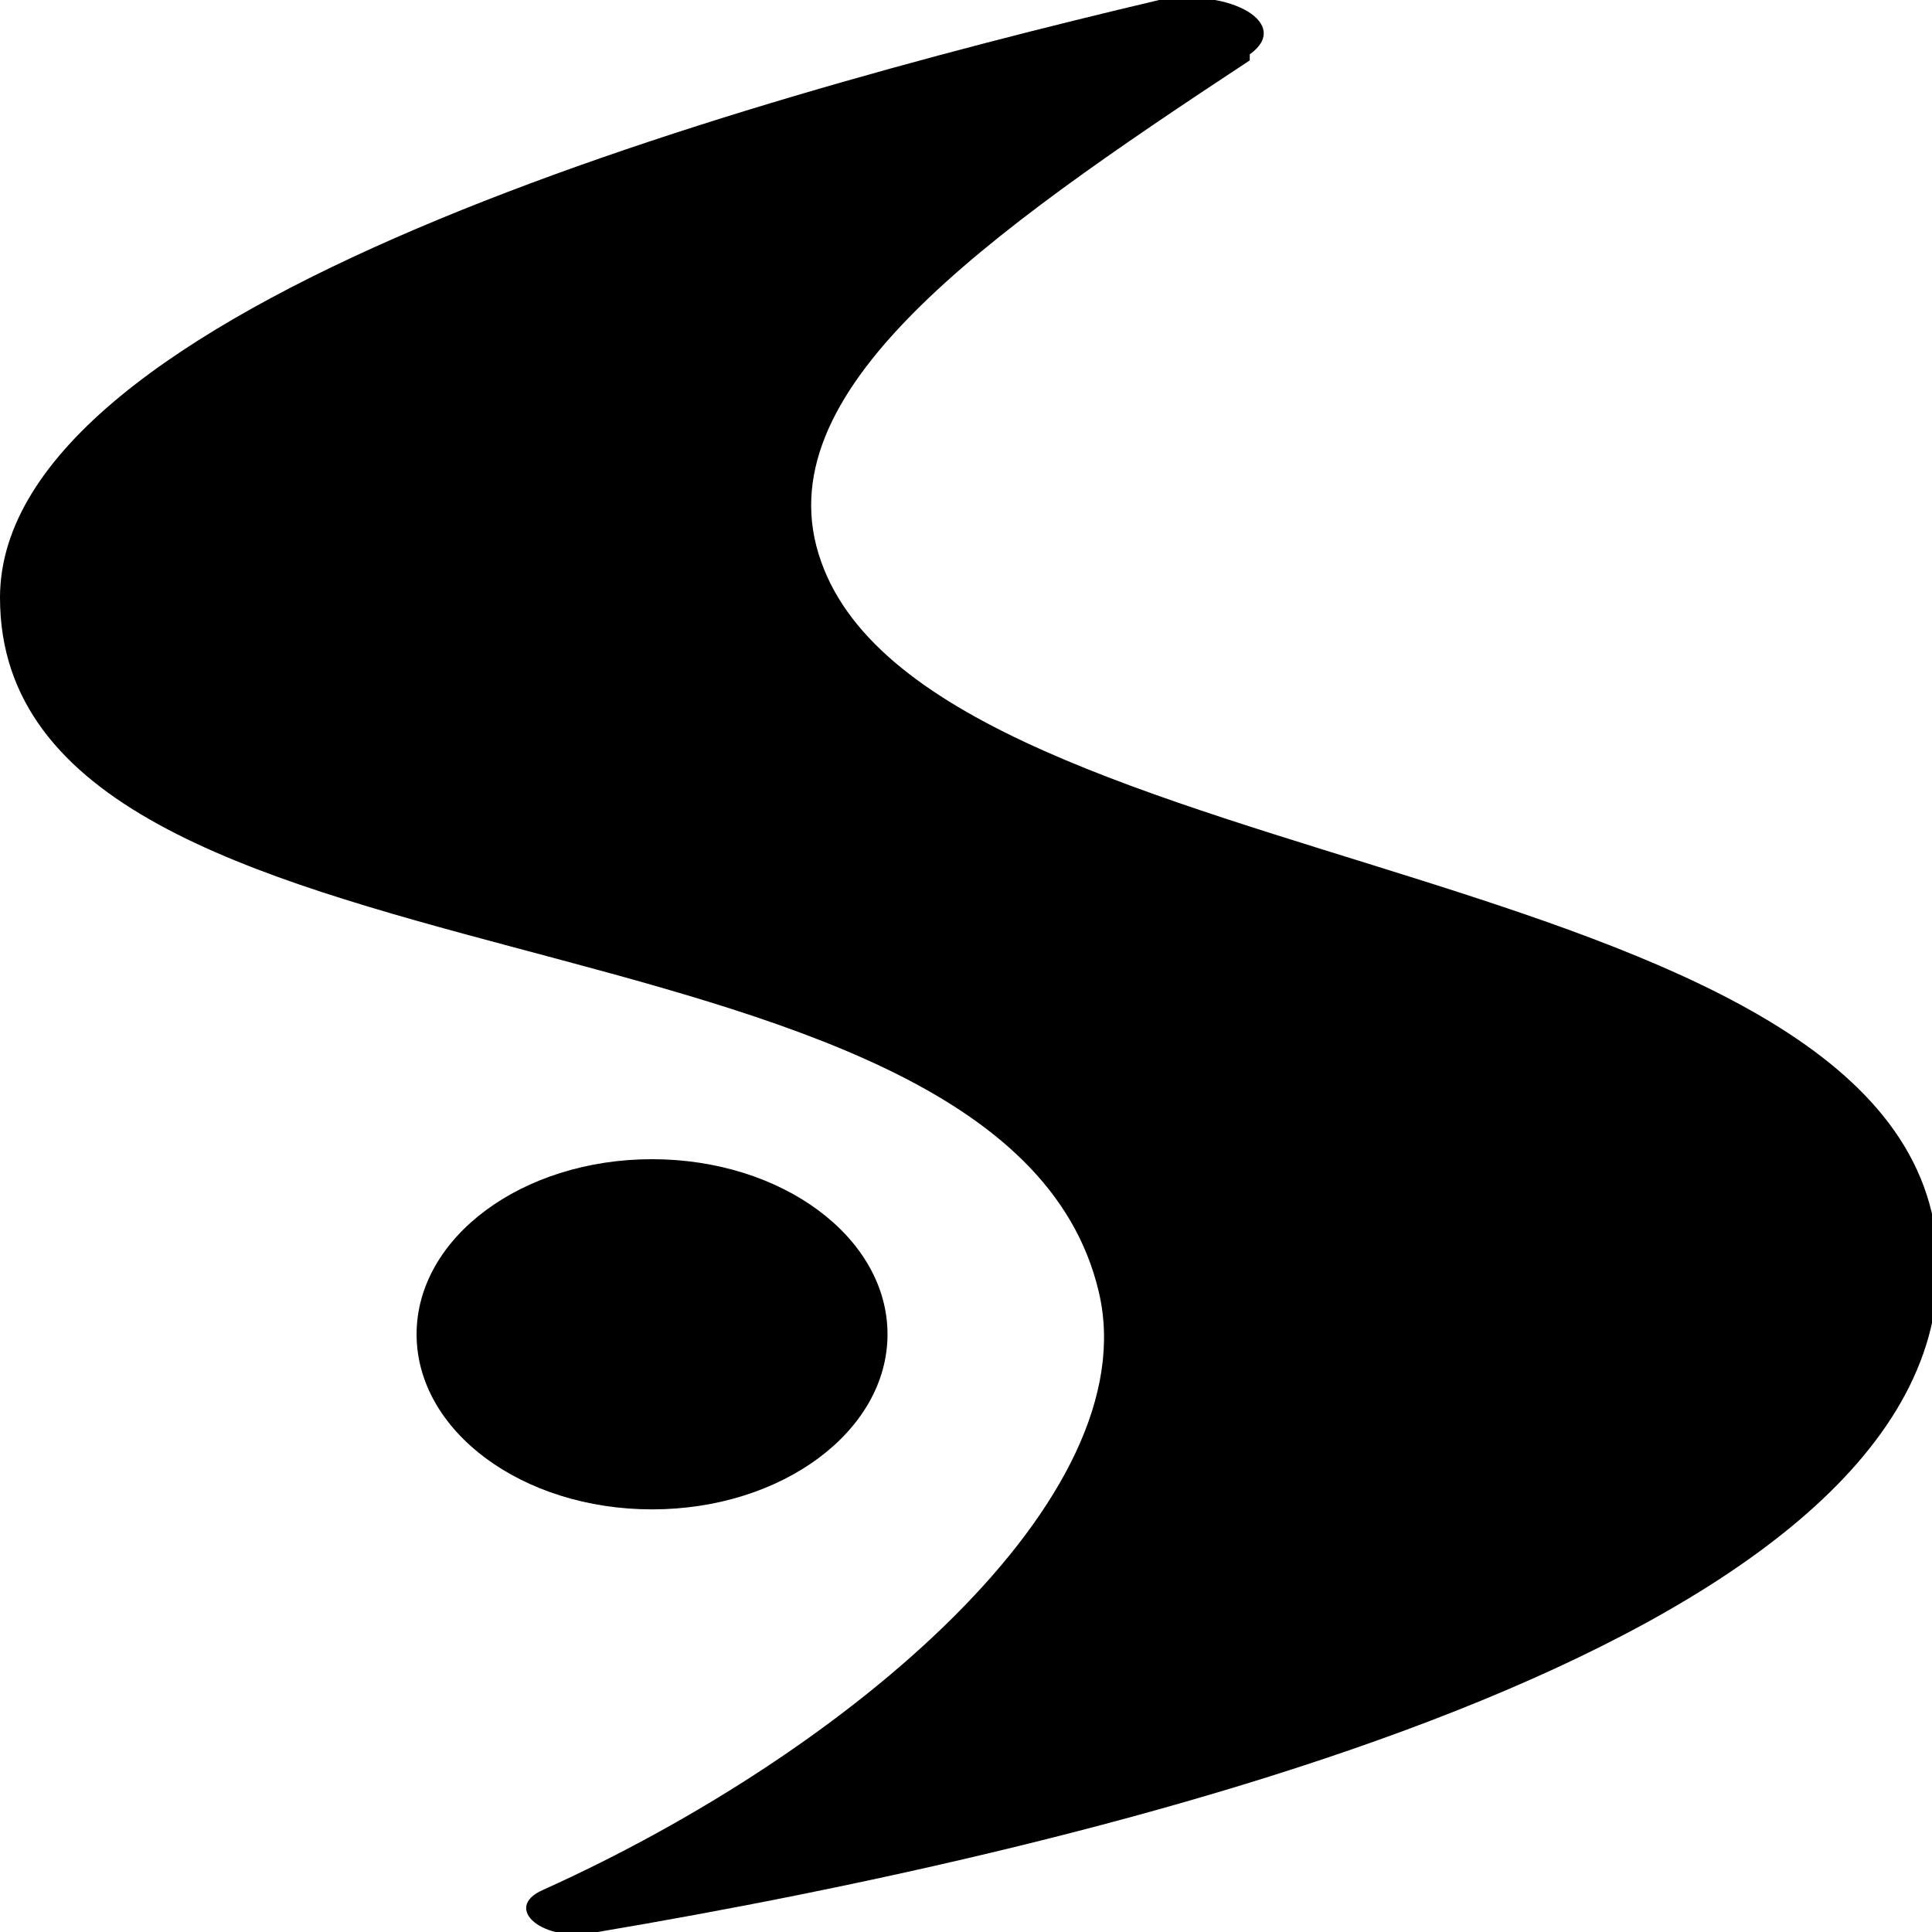
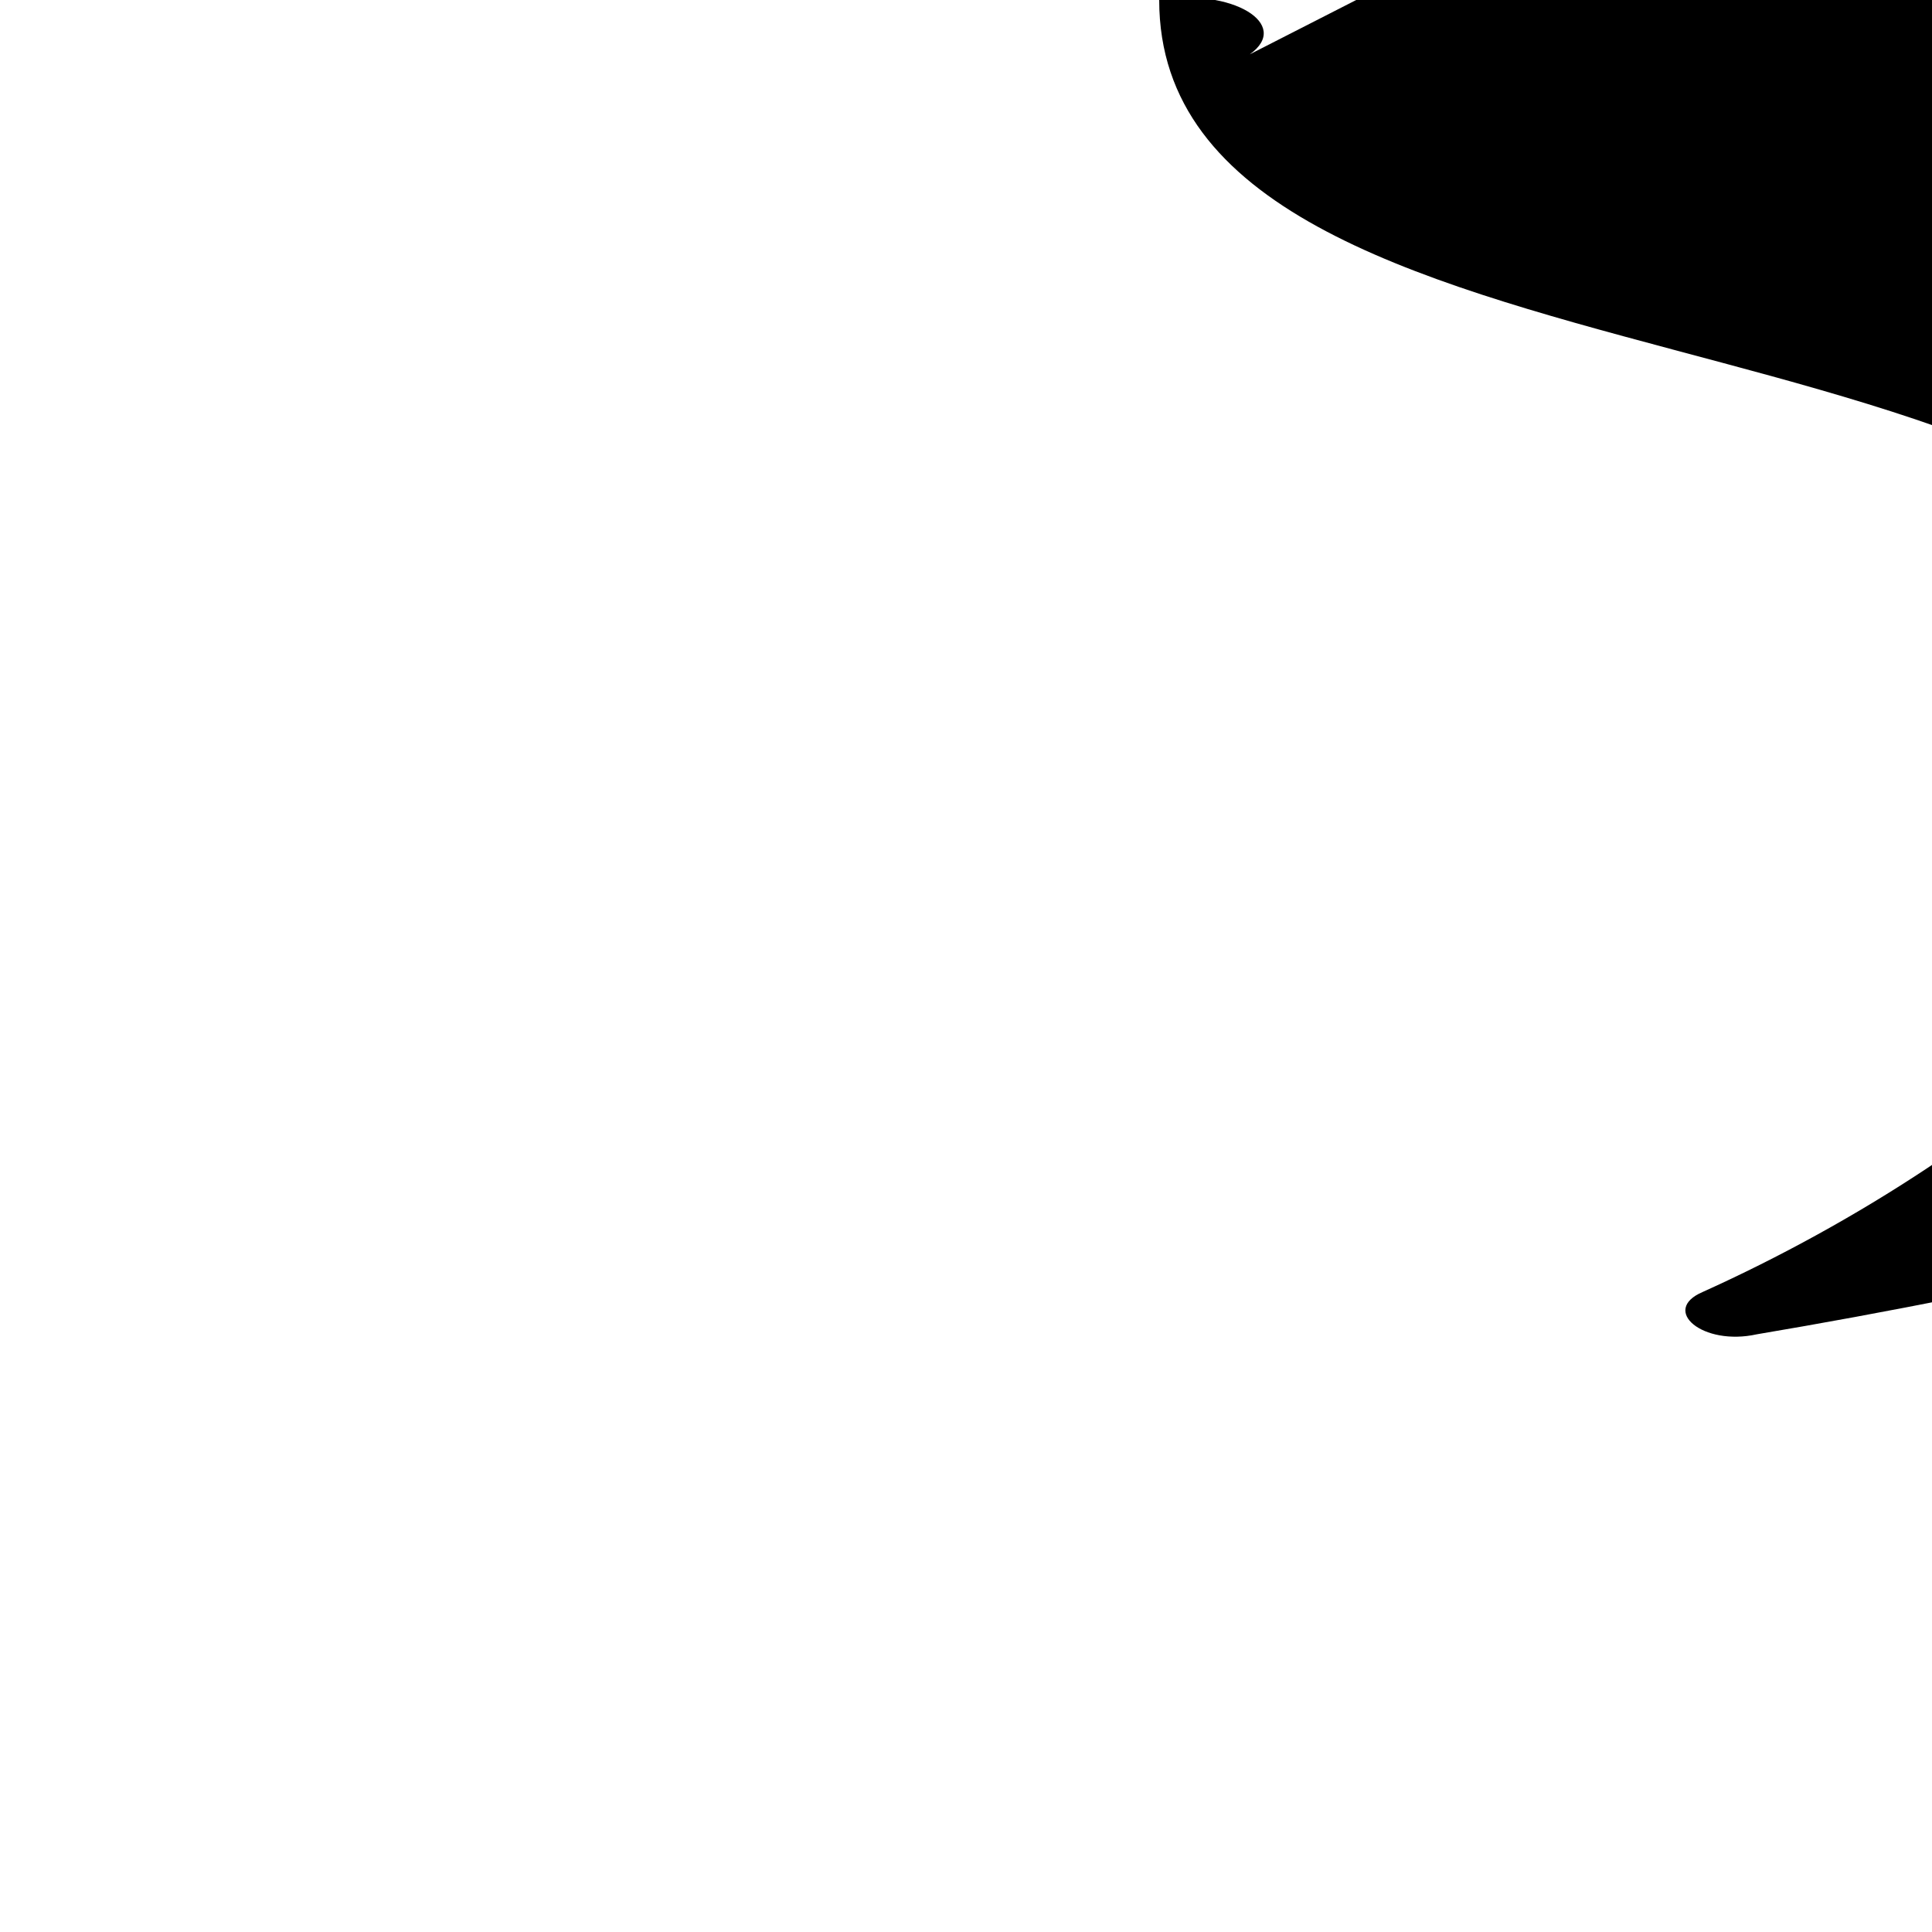
<svg xmlns="http://www.w3.org/2000/svg" id="_Слой_1" data-name="Слой_1" version="1.1" viewBox="0 0 32 32">
-   <path d="M20.7.9c.7-.5-.3-1.1-1.5-.9C12,1.7,0,5.1,0,9.9c0,6.9,16.6,4.7,18.2,11.5.8,3.4-4.1,7.6-9.2,9.9-.7.3,0,.9.9.7,8.3-1.4,22.2-4.7,22.2-11,0-6.9-16.6-6.3-18.5-11.7-1-2.8,2.7-5.4,7.1-8.3h0Z" />
-   <ellipse cx="10.8" cy="22.1" rx="3.9" ry="2.9" />
+   <path d="M20.7.9c.7-.5-.3-1.1-1.5-.9c0,6.9,16.6,4.7,18.2,11.5.8,3.4-4.1,7.6-9.2,9.9-.7.3,0,.9.9.7,8.3-1.4,22.2-4.7,22.2-11,0-6.9-16.6-6.3-18.5-11.7-1-2.8,2.7-5.4,7.1-8.3h0Z" />
</svg>